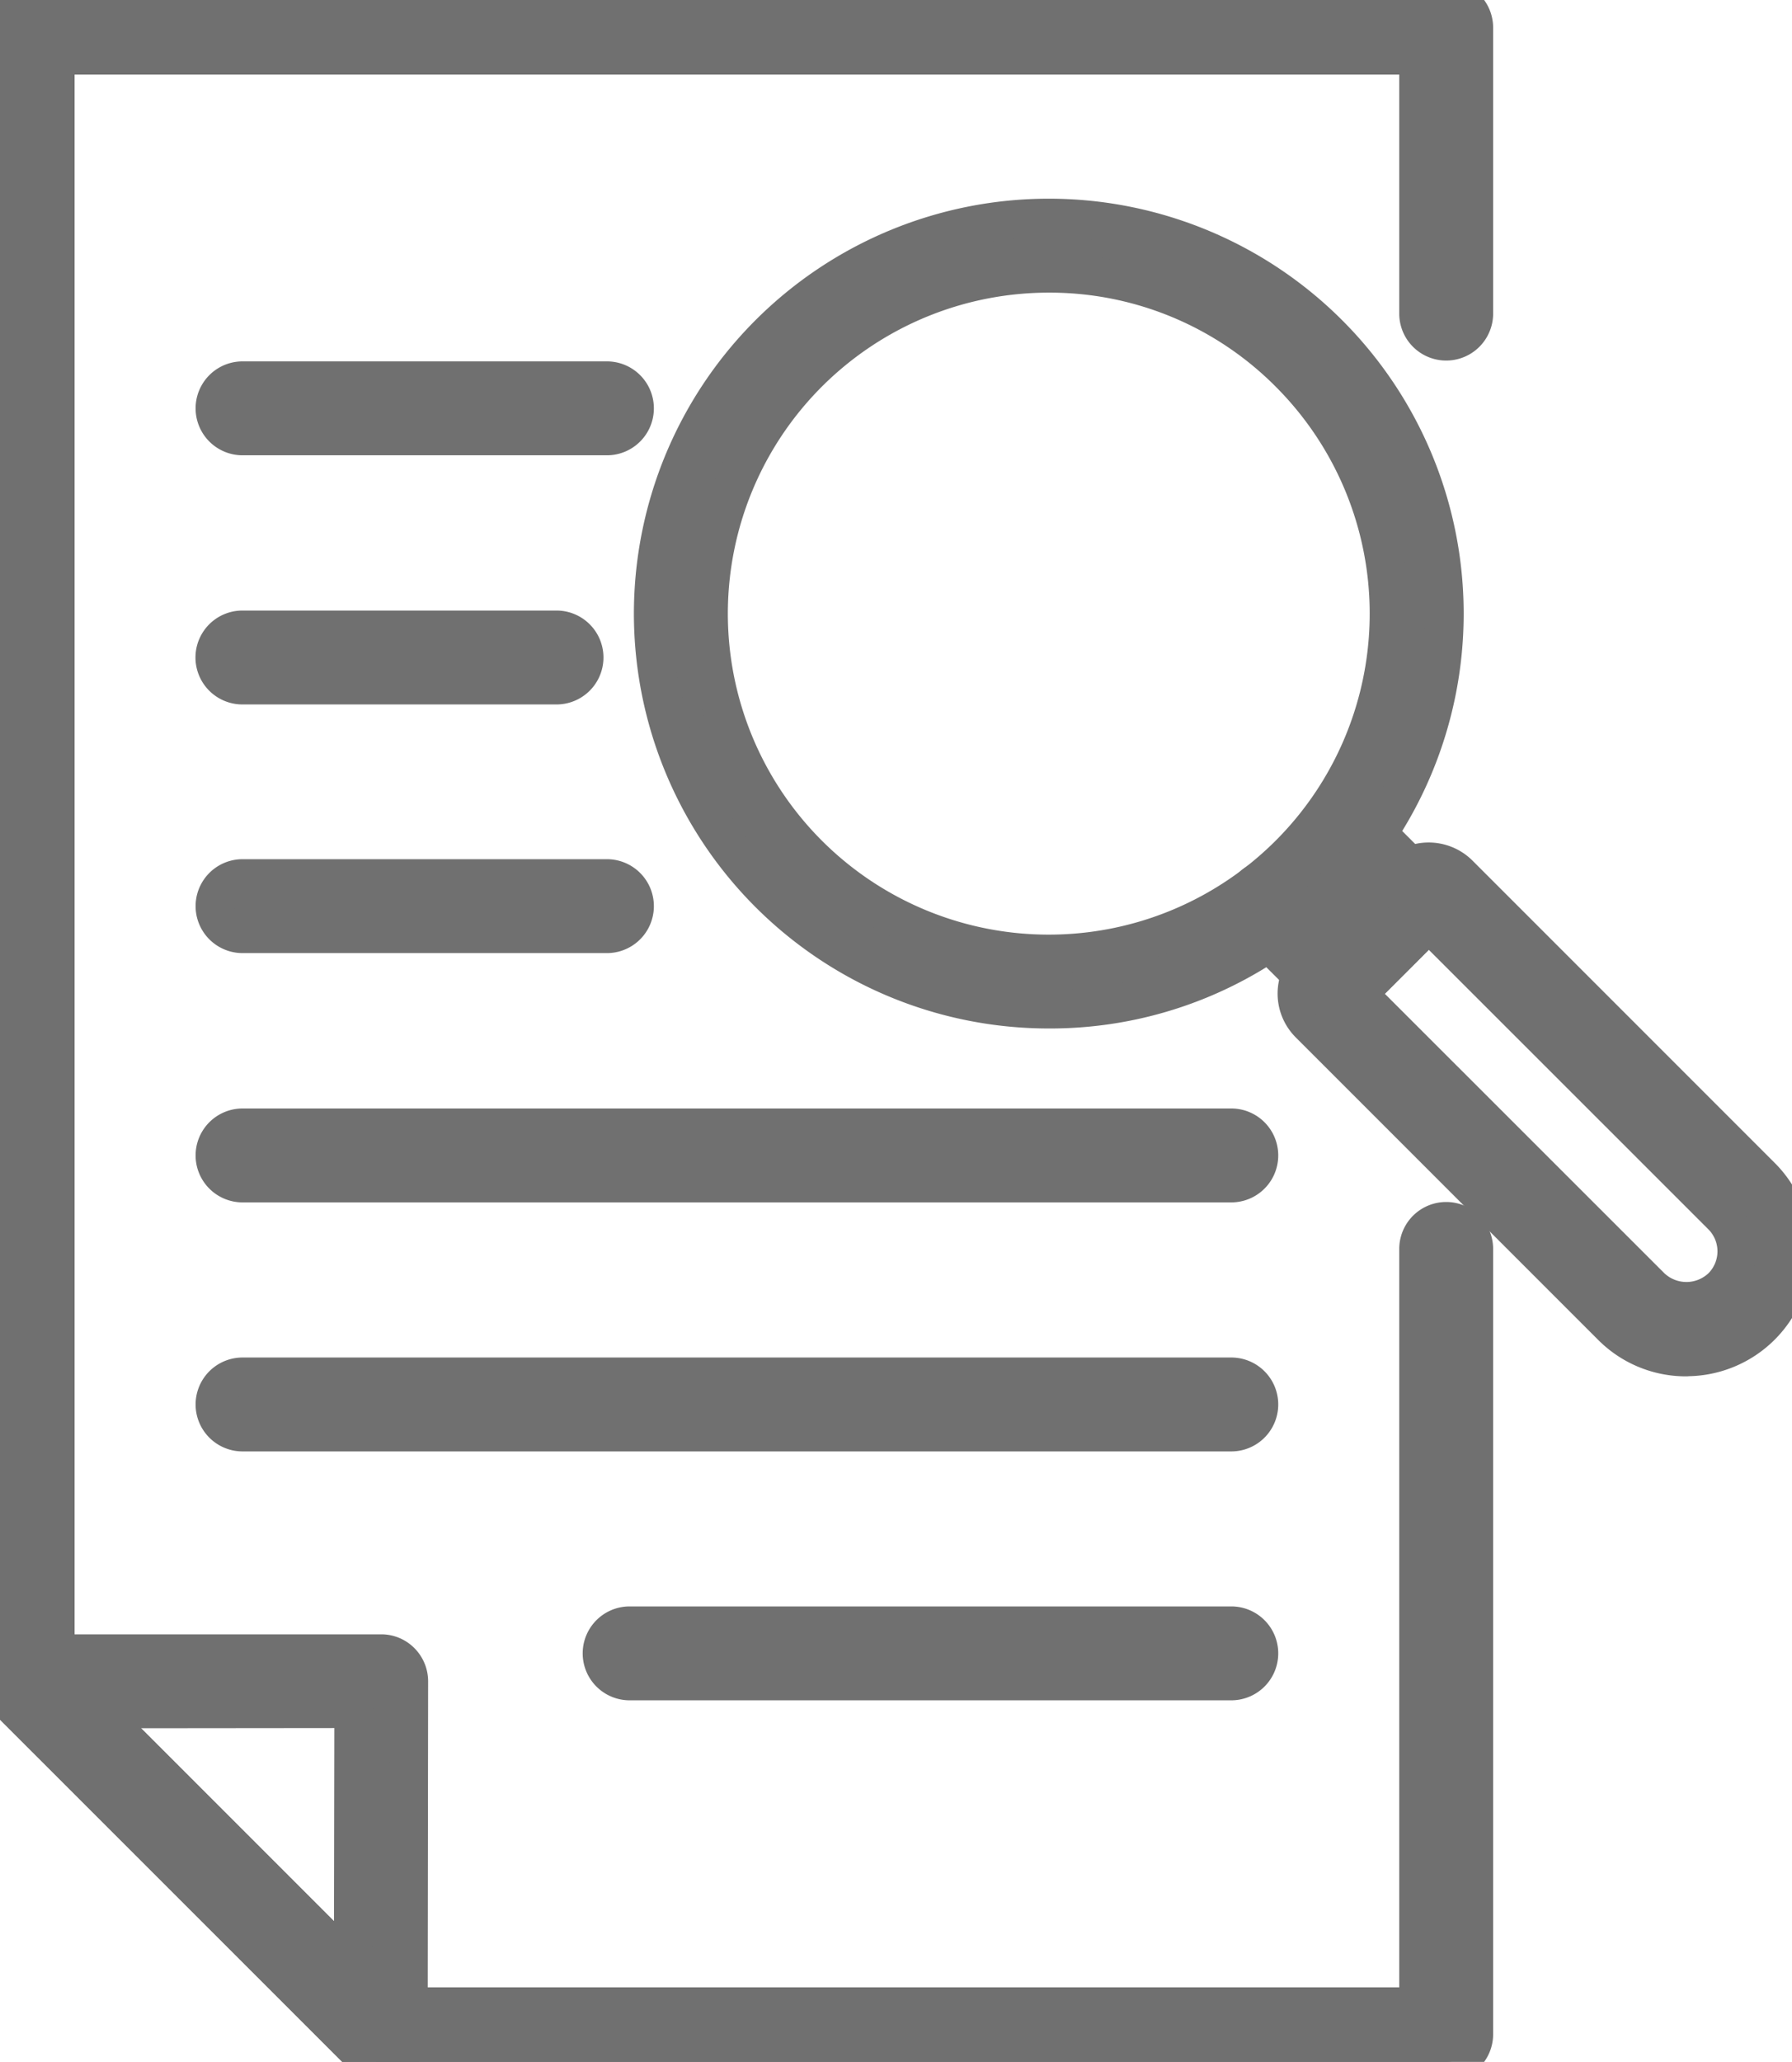
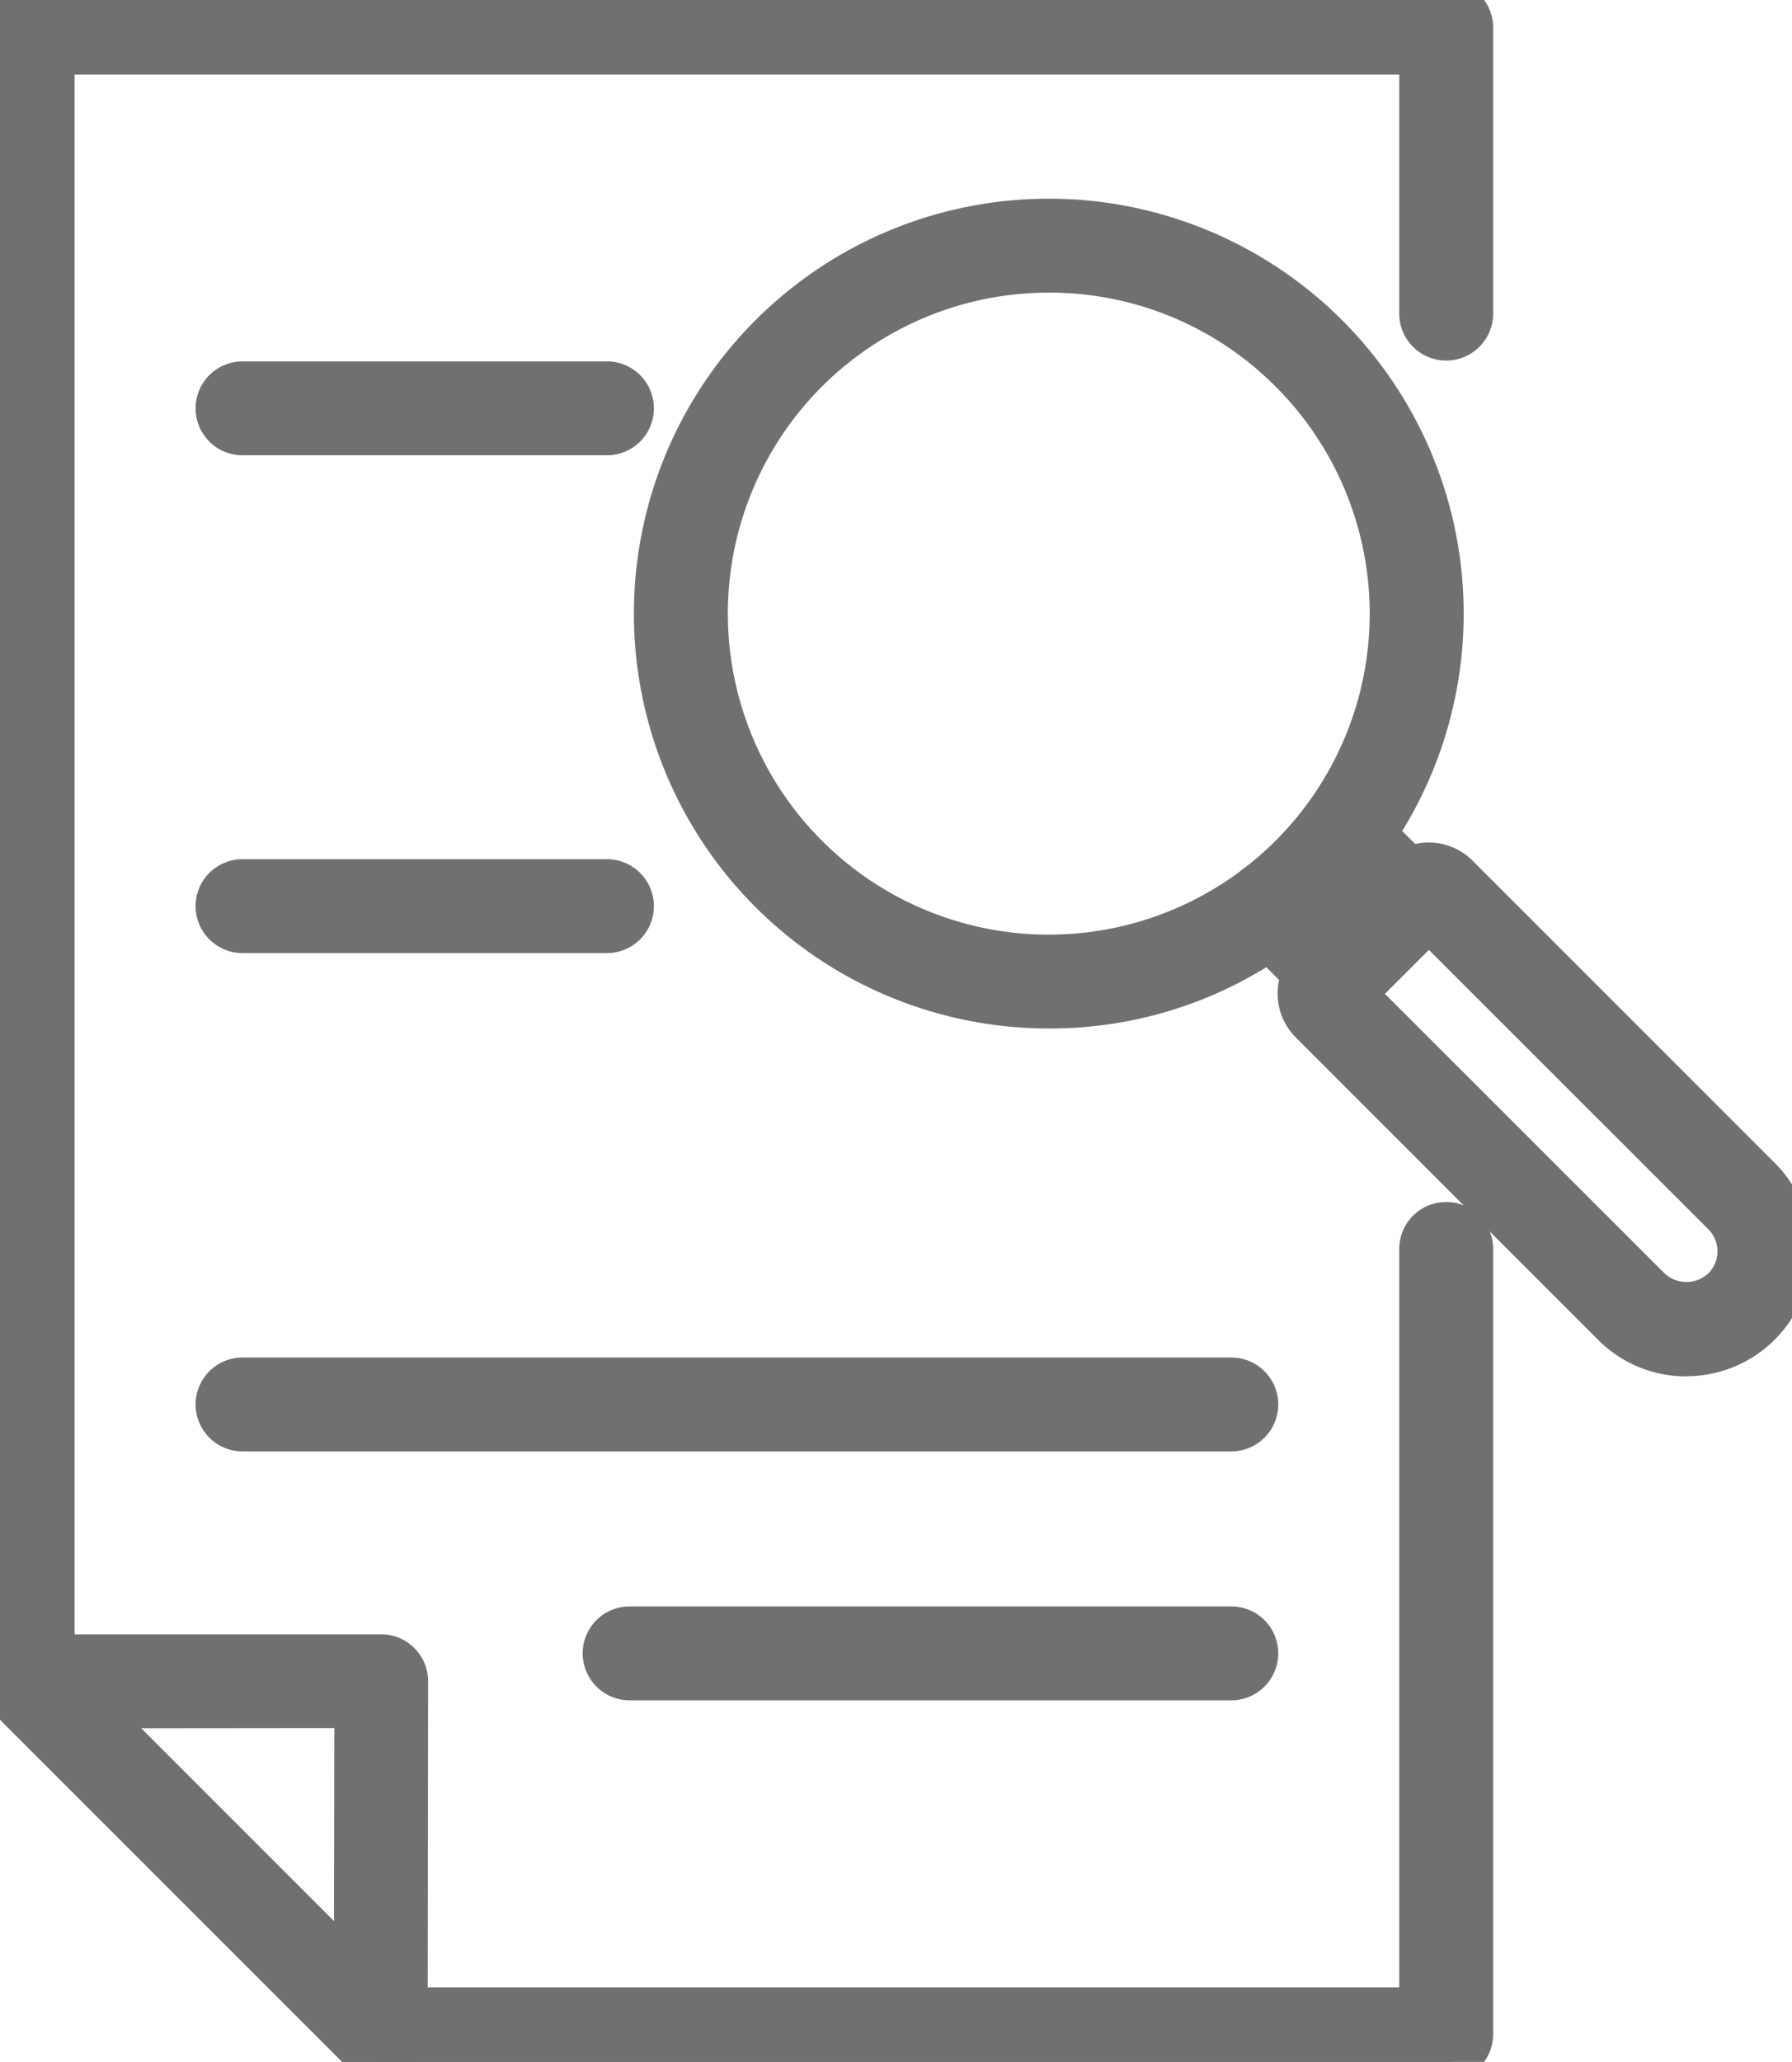
<svg xmlns="http://www.w3.org/2000/svg" id="Group_735" data-name="Group 735" width="27.869" height="32.059" viewBox="0 0 27.869 32.059">
  <defs>
    <clipPath id="clip-path">
      <rect id="Rectangle_183" data-name="Rectangle 183" width="27.869" height="32.059" fill="#707070" stroke="#707070" stroke-linecap="round" stroke-linejoin="round" stroke-width="0.6" />
    </clipPath>
  </defs>
  <g id="Group_734" data-name="Group 734" clip-path="url(#clip-path)">
    <path id="Path_4125" data-name="Path 4125" d="M22.491,32.059H5.922a.428.428,0,0,1-.3-.126L.127,26.441a.429.429,0,0,1-.127-.3V.43A.43.43,0,0,1,.43,0H22.491a.43.43,0,0,1,.43.43V4.876a.43.43,0,0,1-.86,0V.86H.86v25.1L6.1,31.2H22.061V19.419a.43.43,0,1,1,.86,0v12.21a.43.43,0,0,1-.43.43" transform="translate(0 0)" fill="#707070" stroke="#707070" stroke-linecap="round" stroke-linejoin="round" stroke-width="0.6" />
    <path id="Path_4126" data-name="Path 4126" d="M5.922,21.3a.43.43,0,0,1-.3-.126l-5.49-5.49a.429.429,0,0,1,.3-.734h5.5a.425.425,0,0,1,.3.126.431.431,0,0,1,.126.3l-.007,5.492a.426.426,0,0,1-.267.4.42.42,0,0,1-.163.033m-4.453-5.49,4.025,4.025L5.5,15.807Z" transform="translate(0 10.761)" fill="#707070" stroke="#707070" stroke-linecap="round" stroke-linejoin="round" stroke-width="0.6" />
    <path id="Path_4127" data-name="Path 4127" d="M17.783,15.49a1.627,1.627,0,0,1-1.163-.482l-4.7-4.7a.663.663,0,0,1,0-.939l1.385-1.386a.666.666,0,0,1,.939,0l4.7,4.7a1.643,1.643,0,0,1-1.161,2.805M12.669,9.842l4.56,4.558a.8.8,0,0,0,1.108,0,.785.785,0,0,0,0-1.108l-4.56-4.558Z" transform="translate(8.444 5.61)" fill="#707070" stroke="#707070" stroke-linecap="round" stroke-linejoin="round" stroke-width="0.6" />
    <path id="Path_4128" data-name="Path 4128" d="M12.723,10.3h0a.431.431,0,0,1-.3-.126L11.369,9.127a.43.43,0,0,1,.609-.607l.745.745.476-.476-.745-.745a.431.431,0,0,1,.609-.609l1.049,1.049a.432.432,0,0,1,0,.609l-1.085,1.085a.431.431,0,0,1-.3.126" transform="translate(8.096 5.262)" fill="#707070" stroke="#707070" stroke-linecap="round" stroke-linejoin="round" stroke-width="0.6" />
    <path id="Path_4129" data-name="Path 4129" d="M12.057,14.272a6.15,6.15,0,0,1-4.348-10.5,6.15,6.15,0,1,1,8.7,8.7,6.1,6.1,0,0,1-4.348,1.8m0-11.441A5.291,5.291,0,1,0,15.8,4.381a5.255,5.255,0,0,0-3.741-1.55" transform="translate(4.252 1.419)" fill="#707070" stroke="#707070" stroke-linecap="round" stroke-linejoin="round" stroke-width="0.6" />
    <path id="Path_4130" data-name="Path 4130" d="M8.04,4.3H2.373a.43.43,0,1,1,0-.86H8.04a.43.43,0,0,1,0,.86" transform="translate(1.399 2.479)" fill="#707070" stroke="#707070" stroke-linecap="round" stroke-linejoin="round" stroke-width="0.6" />
-     <path id="Path_4131" data-name="Path 4131" d="M7.257,6.554H2.372a.43.43,0,0,1,0-.86H7.257a.43.43,0,0,1,0,.86" transform="translate(1.398 4.099)" fill="#707070" stroke="#707070" stroke-linecap="round" stroke-linejoin="round" stroke-width="0.6" />
    <path id="Path_4132" data-name="Path 4132" d="M8.04,8.8H2.373a.43.43,0,0,1,0-.86H8.04a.43.43,0,0,1,0,.86" transform="translate(1.399 5.719)" fill="#707070" stroke="#707070" stroke-linecap="round" stroke-linejoin="round" stroke-width="0.6" />
-     <path id="Path_4133" data-name="Path 4133" d="M17.75,11.055H2.373a.43.43,0,1,1,0-.86H17.75a.43.43,0,1,1,0,.86" transform="translate(1.399 7.34)" fill="#707070" stroke="#707070" stroke-linecap="round" stroke-linejoin="round" stroke-width="0.6" />
    <path id="Path_4134" data-name="Path 4134" d="M17.75,13.306H2.373a.43.43,0,0,1,0-.86H17.75a.43.43,0,0,1,0,.86" transform="translate(1.399 8.961)" fill="#707070" stroke="#707070" stroke-linecap="round" stroke-linejoin="round" stroke-width="0.6" />
    <path id="Path_4135" data-name="Path 4135" d="M15.23,15.556H5.873a.43.43,0,1,1,0-.86H15.23a.43.43,0,1,1,0,.86" transform="translate(3.919 10.581)" fill="#707070" stroke="#707070" stroke-linecap="round" stroke-linejoin="round" stroke-width="0.6" />
  </g>
</svg>